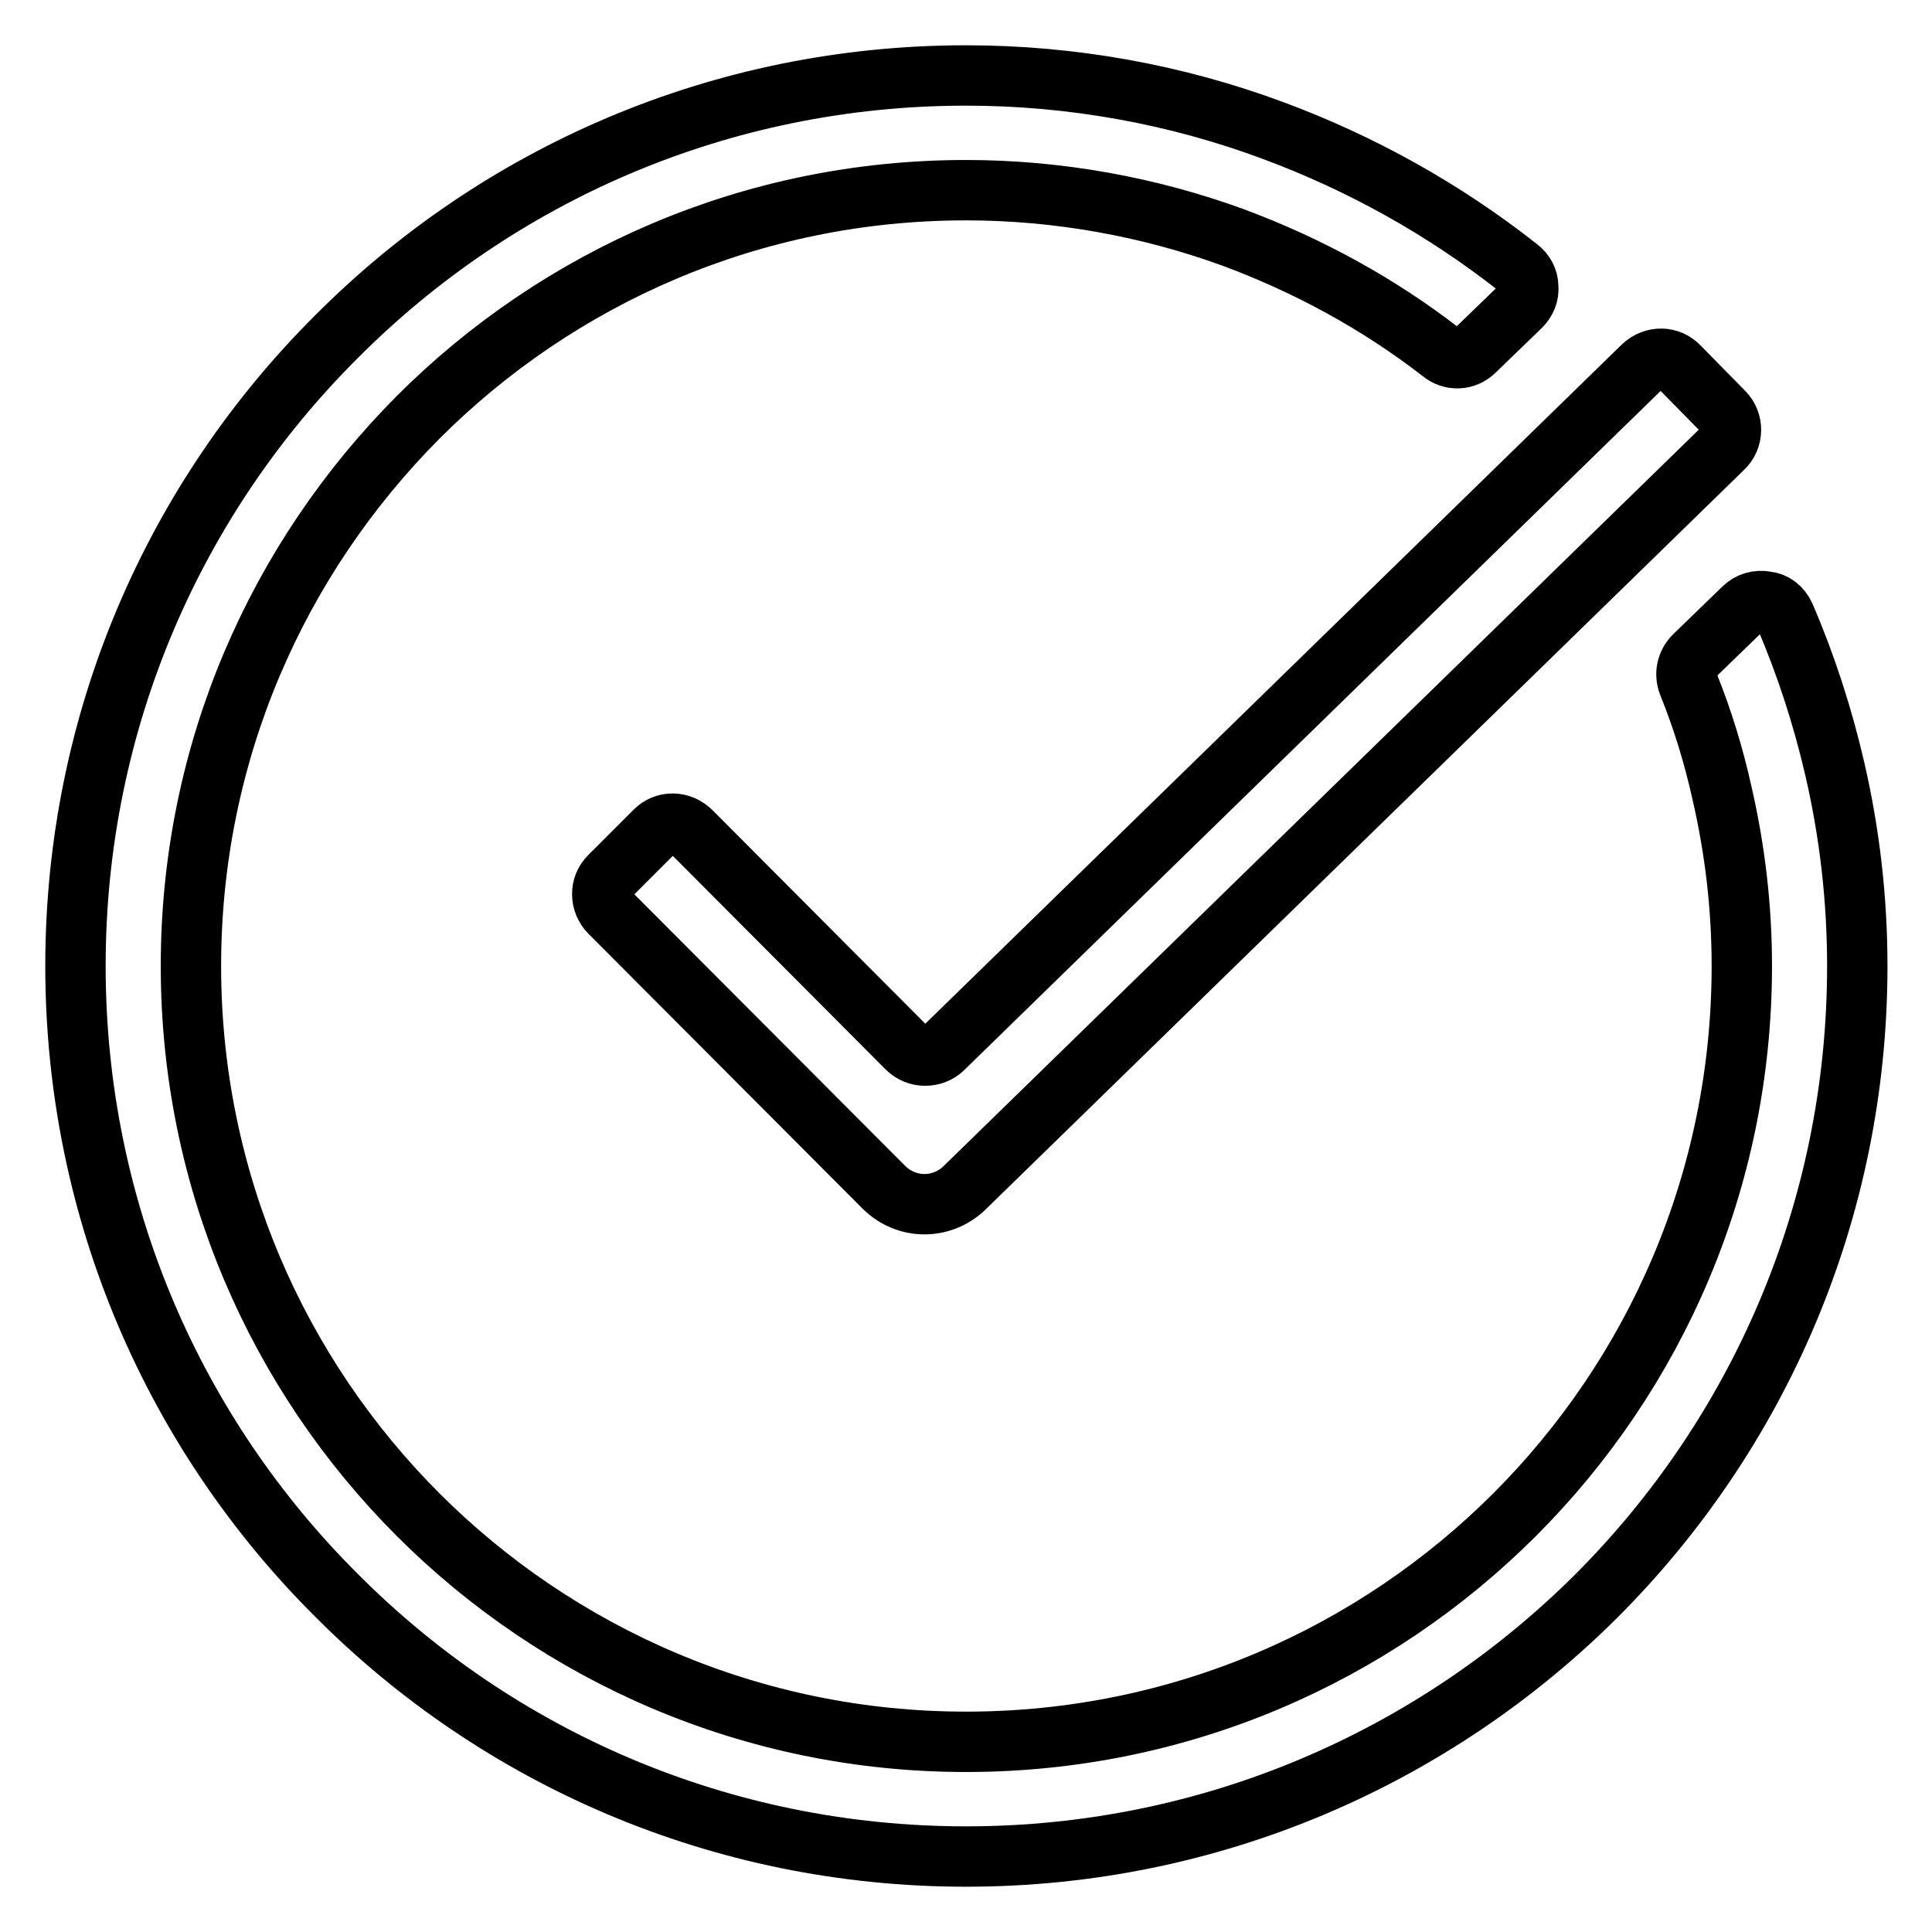
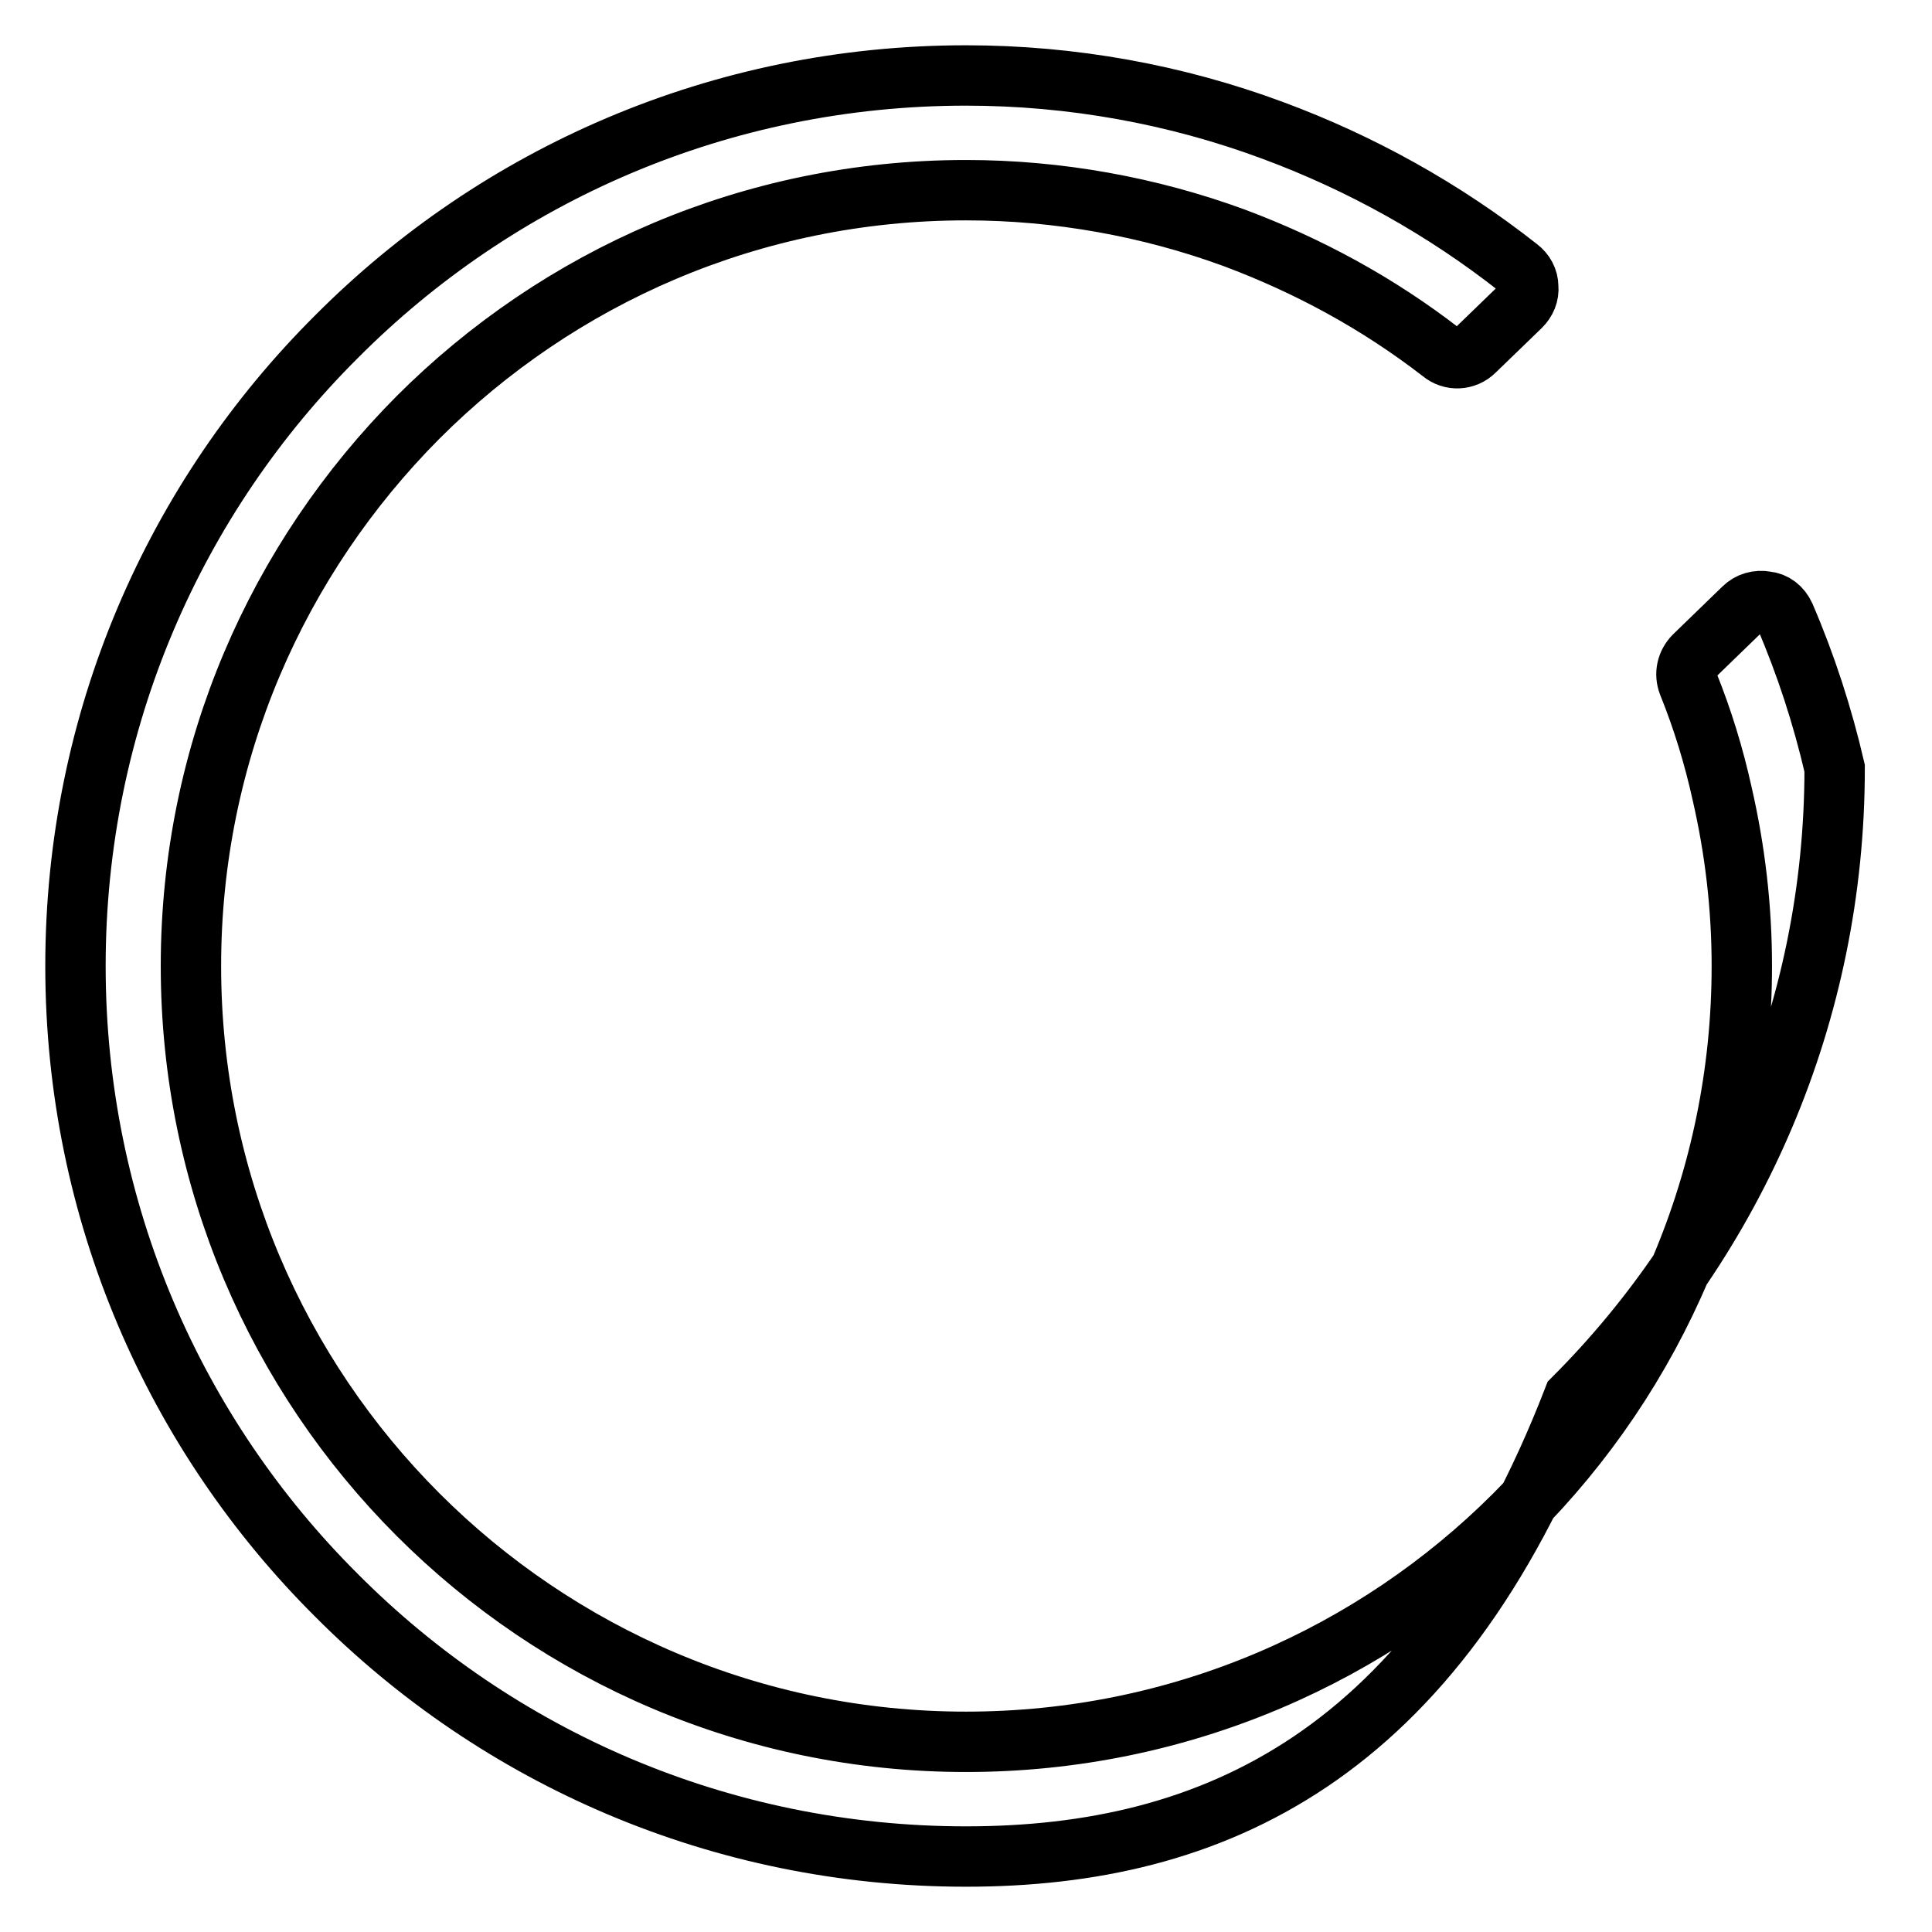
<svg xmlns="http://www.w3.org/2000/svg" version="1.1" x="0px" y="0px" viewBox="0 0 256 256" enable-background="new 0 0 256 256" xml:space="preserve">
  <g>
-     <path stroke-width="8" fill-opacity="0" stroke="#000000" d="M236.5,81.6c2.8,6.5,5,13.3,6.6,20.2c2,8.6,3,17.4,3,26.2c0,32.6-13.2,62.1-34.6,83.5 C190.1,232.8,160.6,246,128,246c-32.6,0-62.1-13.2-83.4-34.6C23.2,190.1,10,160.6,10,128c0-32.6,13.2-62.1,34.6-83.4 C65.9,23.2,95.4,10,128,10c14,0,27.8,2.5,40.7,7.3c11.6,4.3,22.6,10.4,32.5,18.2c0.8,0.6,1.3,1.5,1.3,2.5c0.1,1-0.3,1.9-1,2.6 l-6.1,5.9c-1.2,1.2-3.1,1.3-4.4,0.2c-8.4-6.5-17.6-11.5-27.5-15.2c-11.2-4.1-23.3-6.3-35.5-6.3c-28.4,0-54,11.5-72.6,30.1 C36.8,74,25.3,99.6,25.3,128c0,28.4,11.5,54.1,30.1,72.7c18.6,18.6,44.3,30.1,72.6,30.1c28.4,0,54.1-11.5,72.7-30.1 c18.6-18.6,30.1-44.3,30.1-72.7c0-7.8-0.9-15.4-2.6-22.8c-1.1-5-2.6-9.9-4.5-14.6c-0.5-1.3-0.2-2.7,0.8-3.7l6.5-6.3 c0.8-0.8,1.9-1.1,3-0.9C235.1,79.8,236,80.5,236.5,81.6z" />
-     <path stroke-width="8" fill-opacity="0" stroke="#000000" d="M91.6,110.2l28.6,28.7c1.3,1.3,3.5,1.3,4.8,0l92.7-90.4c1.4-1.3,3.5-1.3,4.8,0.1l5.9,6 c1.3,1.3,1.3,3.5-0.1,4.8l-100.5,98c-3,2.9-7.7,2.9-10.7-0.1l-36.3-36.4c-0.6-0.6-1-1.5-1-2.4c0-0.9,0.3-1.7,1-2.4l6-6 C88.1,108.8,90.2,108.8,91.6,110.2z" />
+     <path stroke-width="8" fill-opacity="0" stroke="#000000" d="M236.5,81.6c2.8,6.5,5,13.3,6.6,20.2c0,32.6-13.2,62.1-34.6,83.5 C190.1,232.8,160.6,246,128,246c-32.6,0-62.1-13.2-83.4-34.6C23.2,190.1,10,160.6,10,128c0-32.6,13.2-62.1,34.6-83.4 C65.9,23.2,95.4,10,128,10c14,0,27.8,2.5,40.7,7.3c11.6,4.3,22.6,10.4,32.5,18.2c0.8,0.6,1.3,1.5,1.3,2.5c0.1,1-0.3,1.9-1,2.6 l-6.1,5.9c-1.2,1.2-3.1,1.3-4.4,0.2c-8.4-6.5-17.6-11.5-27.5-15.2c-11.2-4.1-23.3-6.3-35.5-6.3c-28.4,0-54,11.5-72.6,30.1 C36.8,74,25.3,99.6,25.3,128c0,28.4,11.5,54.1,30.1,72.7c18.6,18.6,44.3,30.1,72.6,30.1c28.4,0,54.1-11.5,72.7-30.1 c18.6-18.6,30.1-44.3,30.1-72.7c0-7.8-0.9-15.4-2.6-22.8c-1.1-5-2.6-9.9-4.5-14.6c-0.5-1.3-0.2-2.7,0.8-3.7l6.5-6.3 c0.8-0.8,1.9-1.1,3-0.9C235.1,79.8,236,80.5,236.5,81.6z" />
  </g>
</svg>